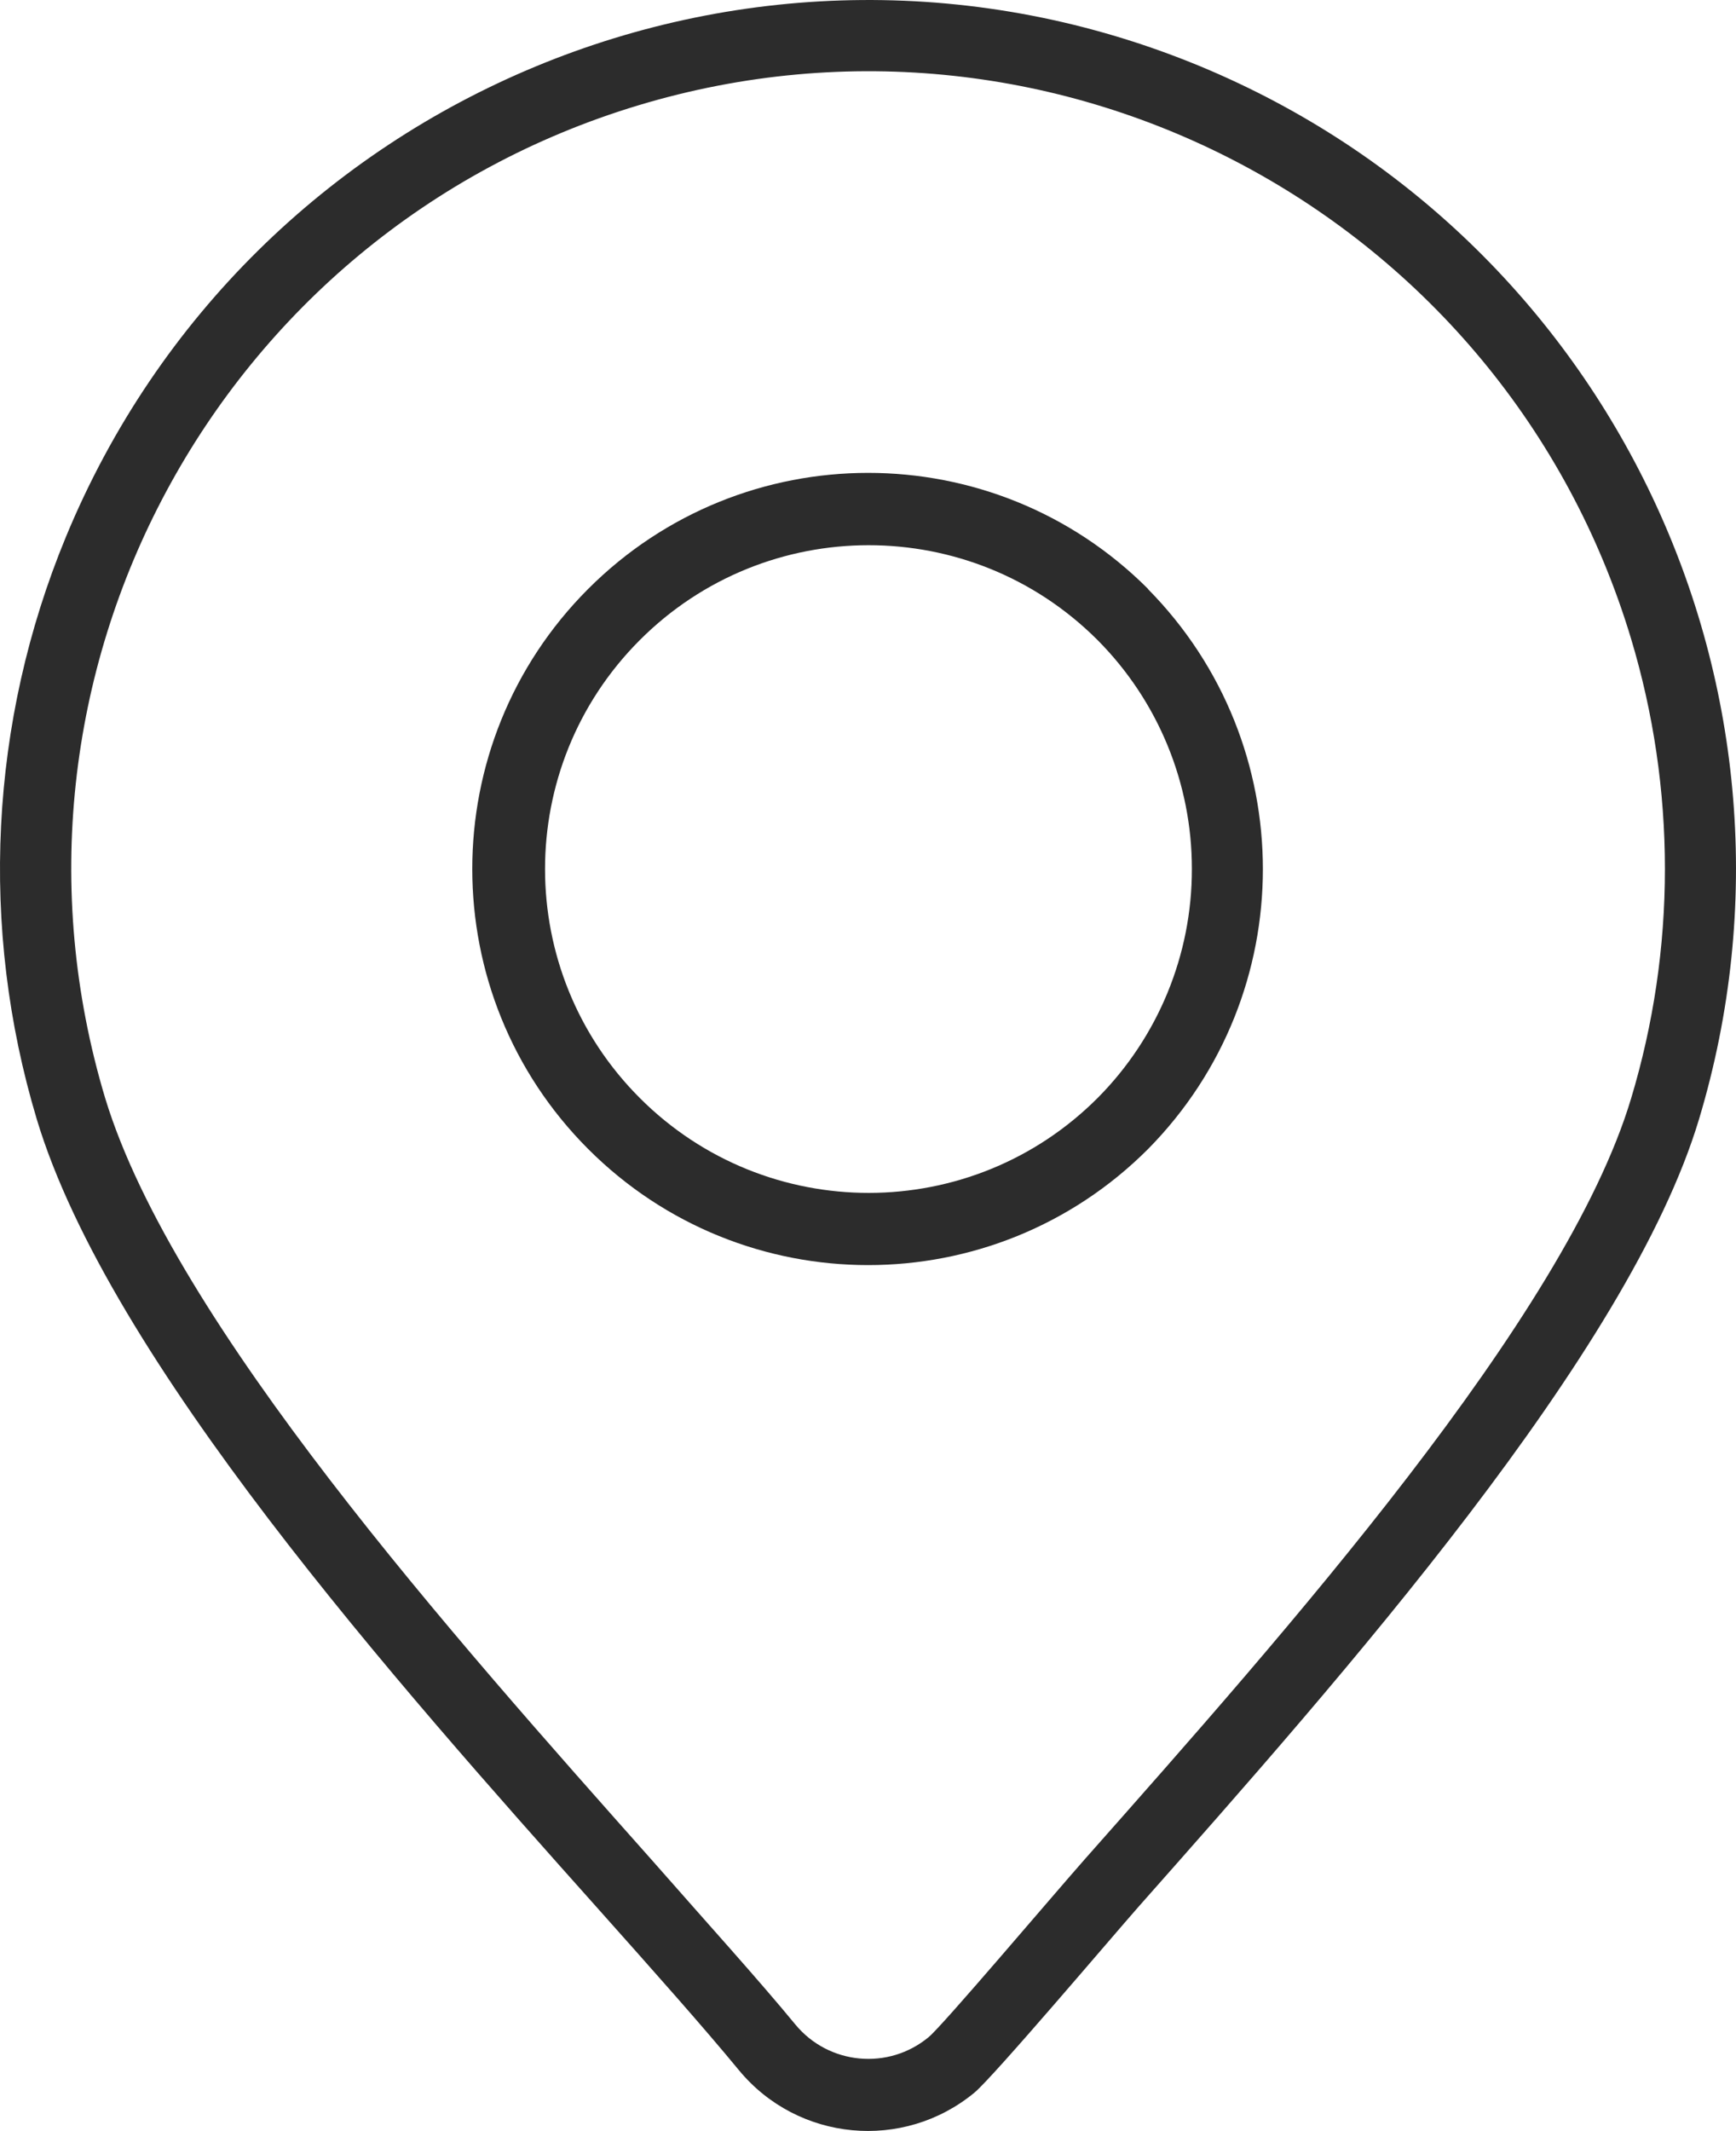
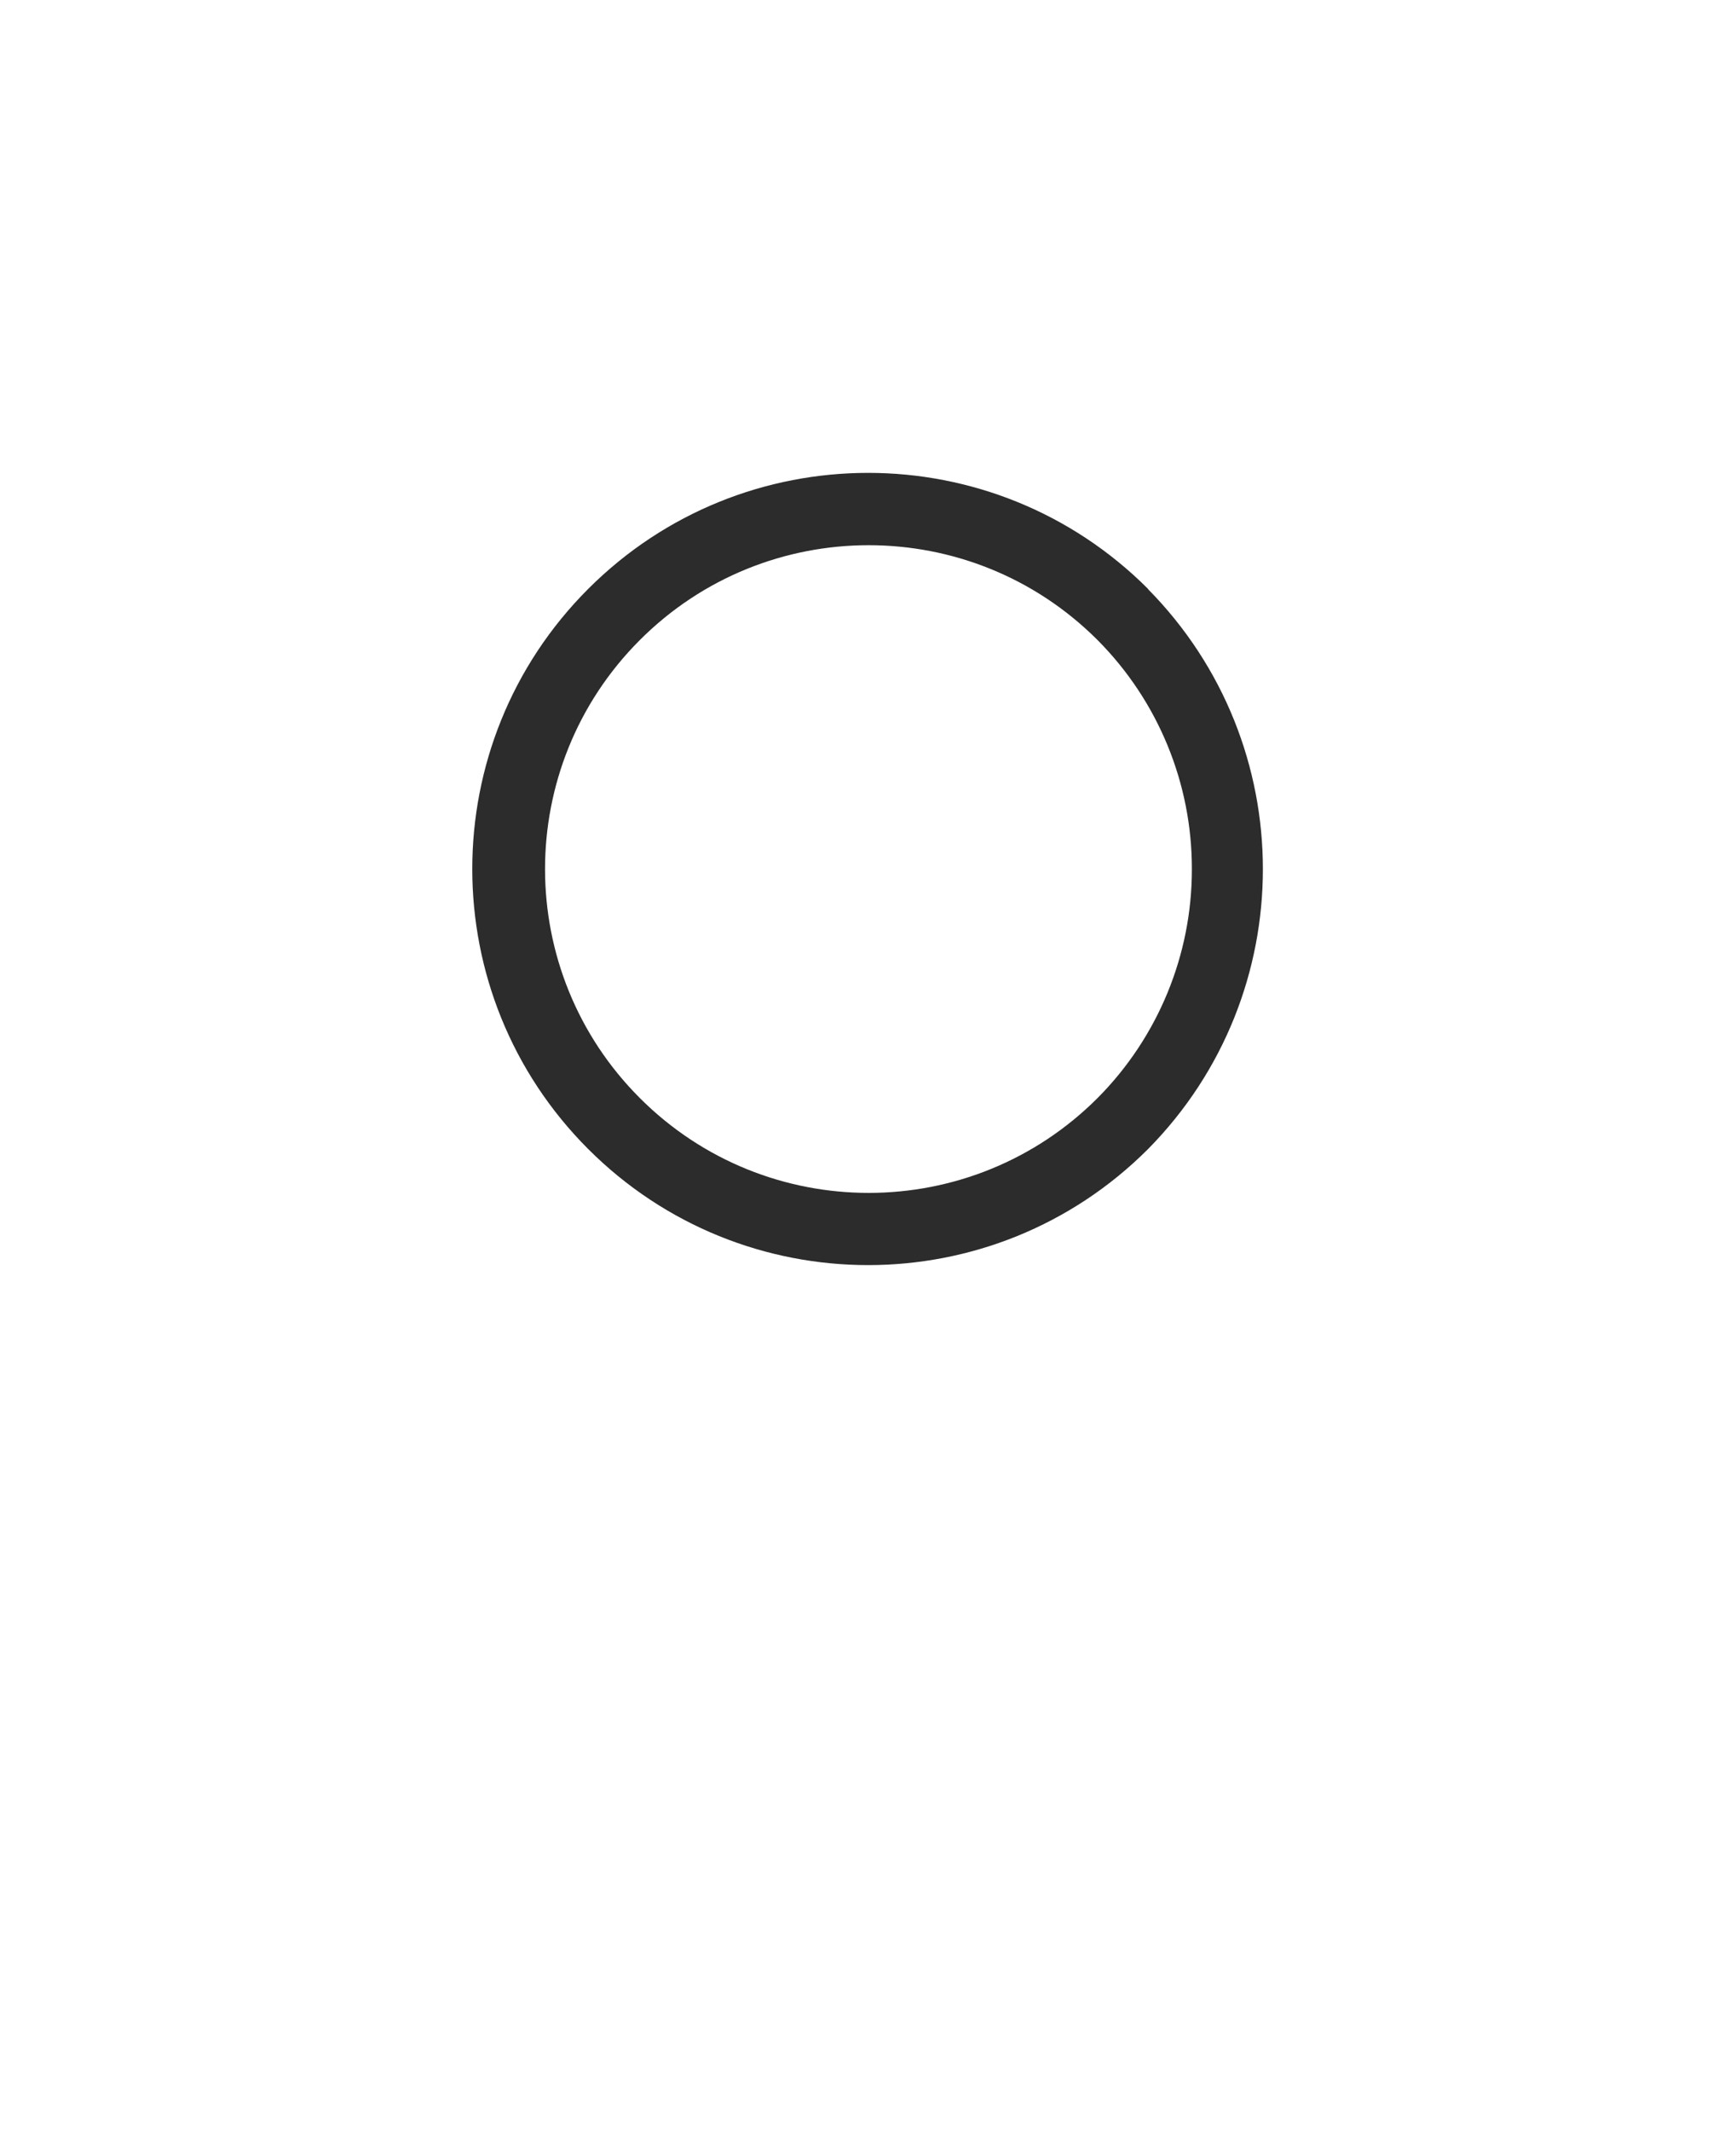
<svg xmlns="http://www.w3.org/2000/svg" version="1.1" id="Layer_1" x="0px" y="0px" viewBox="0 0 32.606 40" style="enable-background:new 0 0 32.606 40;" xml:space="preserve">
  <style type="text/css">
	.st0{fill:#BFCA02;}
	.st1{fill:#FFFFFF;}
	.st2{fill:#FFFFFF;stroke:#FFFFFF;stroke-width:0.5;stroke-miterlimit:10;}
	.st3{opacity:0.3;fill:#111111;}
	.st4{fill:none;stroke:#BFCA02;stroke-miterlimit:10;}
	.st5{fill:#FFFFFF;stroke:#FFFFFF;stroke-width:0.3;stroke-miterlimit:10;}
	.st6{fill:#2C2C2C;}
</style>
  <g>
    <g>
      <g>
        <path class="st6" d="M21.562,11.058v-0.005c-2.904-2.903-7.612-2.902-10.515,0.002s-2.902,7.612,0.002,10.515     c2.904,2.903,7.61,2.903,10.513,0C24.439,18.657,24.439,13.972,21.562,11.058z M20.618,20.608     c-2.372,2.376-6.221,2.379-8.597,0.007c-2.376-2.372-2.379-6.221-0.007-8.597s6.221-2.379,8.597-0.007     c0.002,0.002,0.005,0.005,0.007,0.007c1.134,1.141,1.77,2.684,1.768,4.293C22.389,17.92,21.753,19.466,20.618,20.608z" />
      </g>
    </g>
    <g>
      <g>
-         <path class="st6" d="M22.54,1.243C14.218-2.2,4.681,1.756,1.238,10.078c-1.436,3.472-1.629,7.334-0.547,10.932     c1.361,4.513,6.729,10.55,10.555,14.834c1.038,1.164,1.959,2.198,2.637,3.021c1.106,1.333,3.083,1.519,4.419,0.416     c0.36-0.299,2.586-2.927,3.082-3.489c3.839-4.335,9.208-10.396,10.527-14.782C34.324,12.992,30.274,4.45,22.54,1.243z      M30.635,20.622c-1.235,4.111-6.505,10.036-10.26,14.277c-0.664,0.753-2.666,3.119-2.932,3.339     c-0.755,0.627-1.876,0.522-2.502-0.233c-0.001-0.002-0.003-0.004-0.004-0.005c-0.697-0.846-1.627-1.871-2.67-3.058     C8.525,30.732,3.268,24.845,1.978,20.622C-0.406,12.708,4.077,4.361,11.99,1.977s16.261,2.099,18.645,10.012     c0.422,1.401,0.636,2.857,0.636,4.321C31.271,17.771,31.057,19.223,30.635,20.622z" />
-       </g>
+         </g>
    </g>
  </g>
</svg>